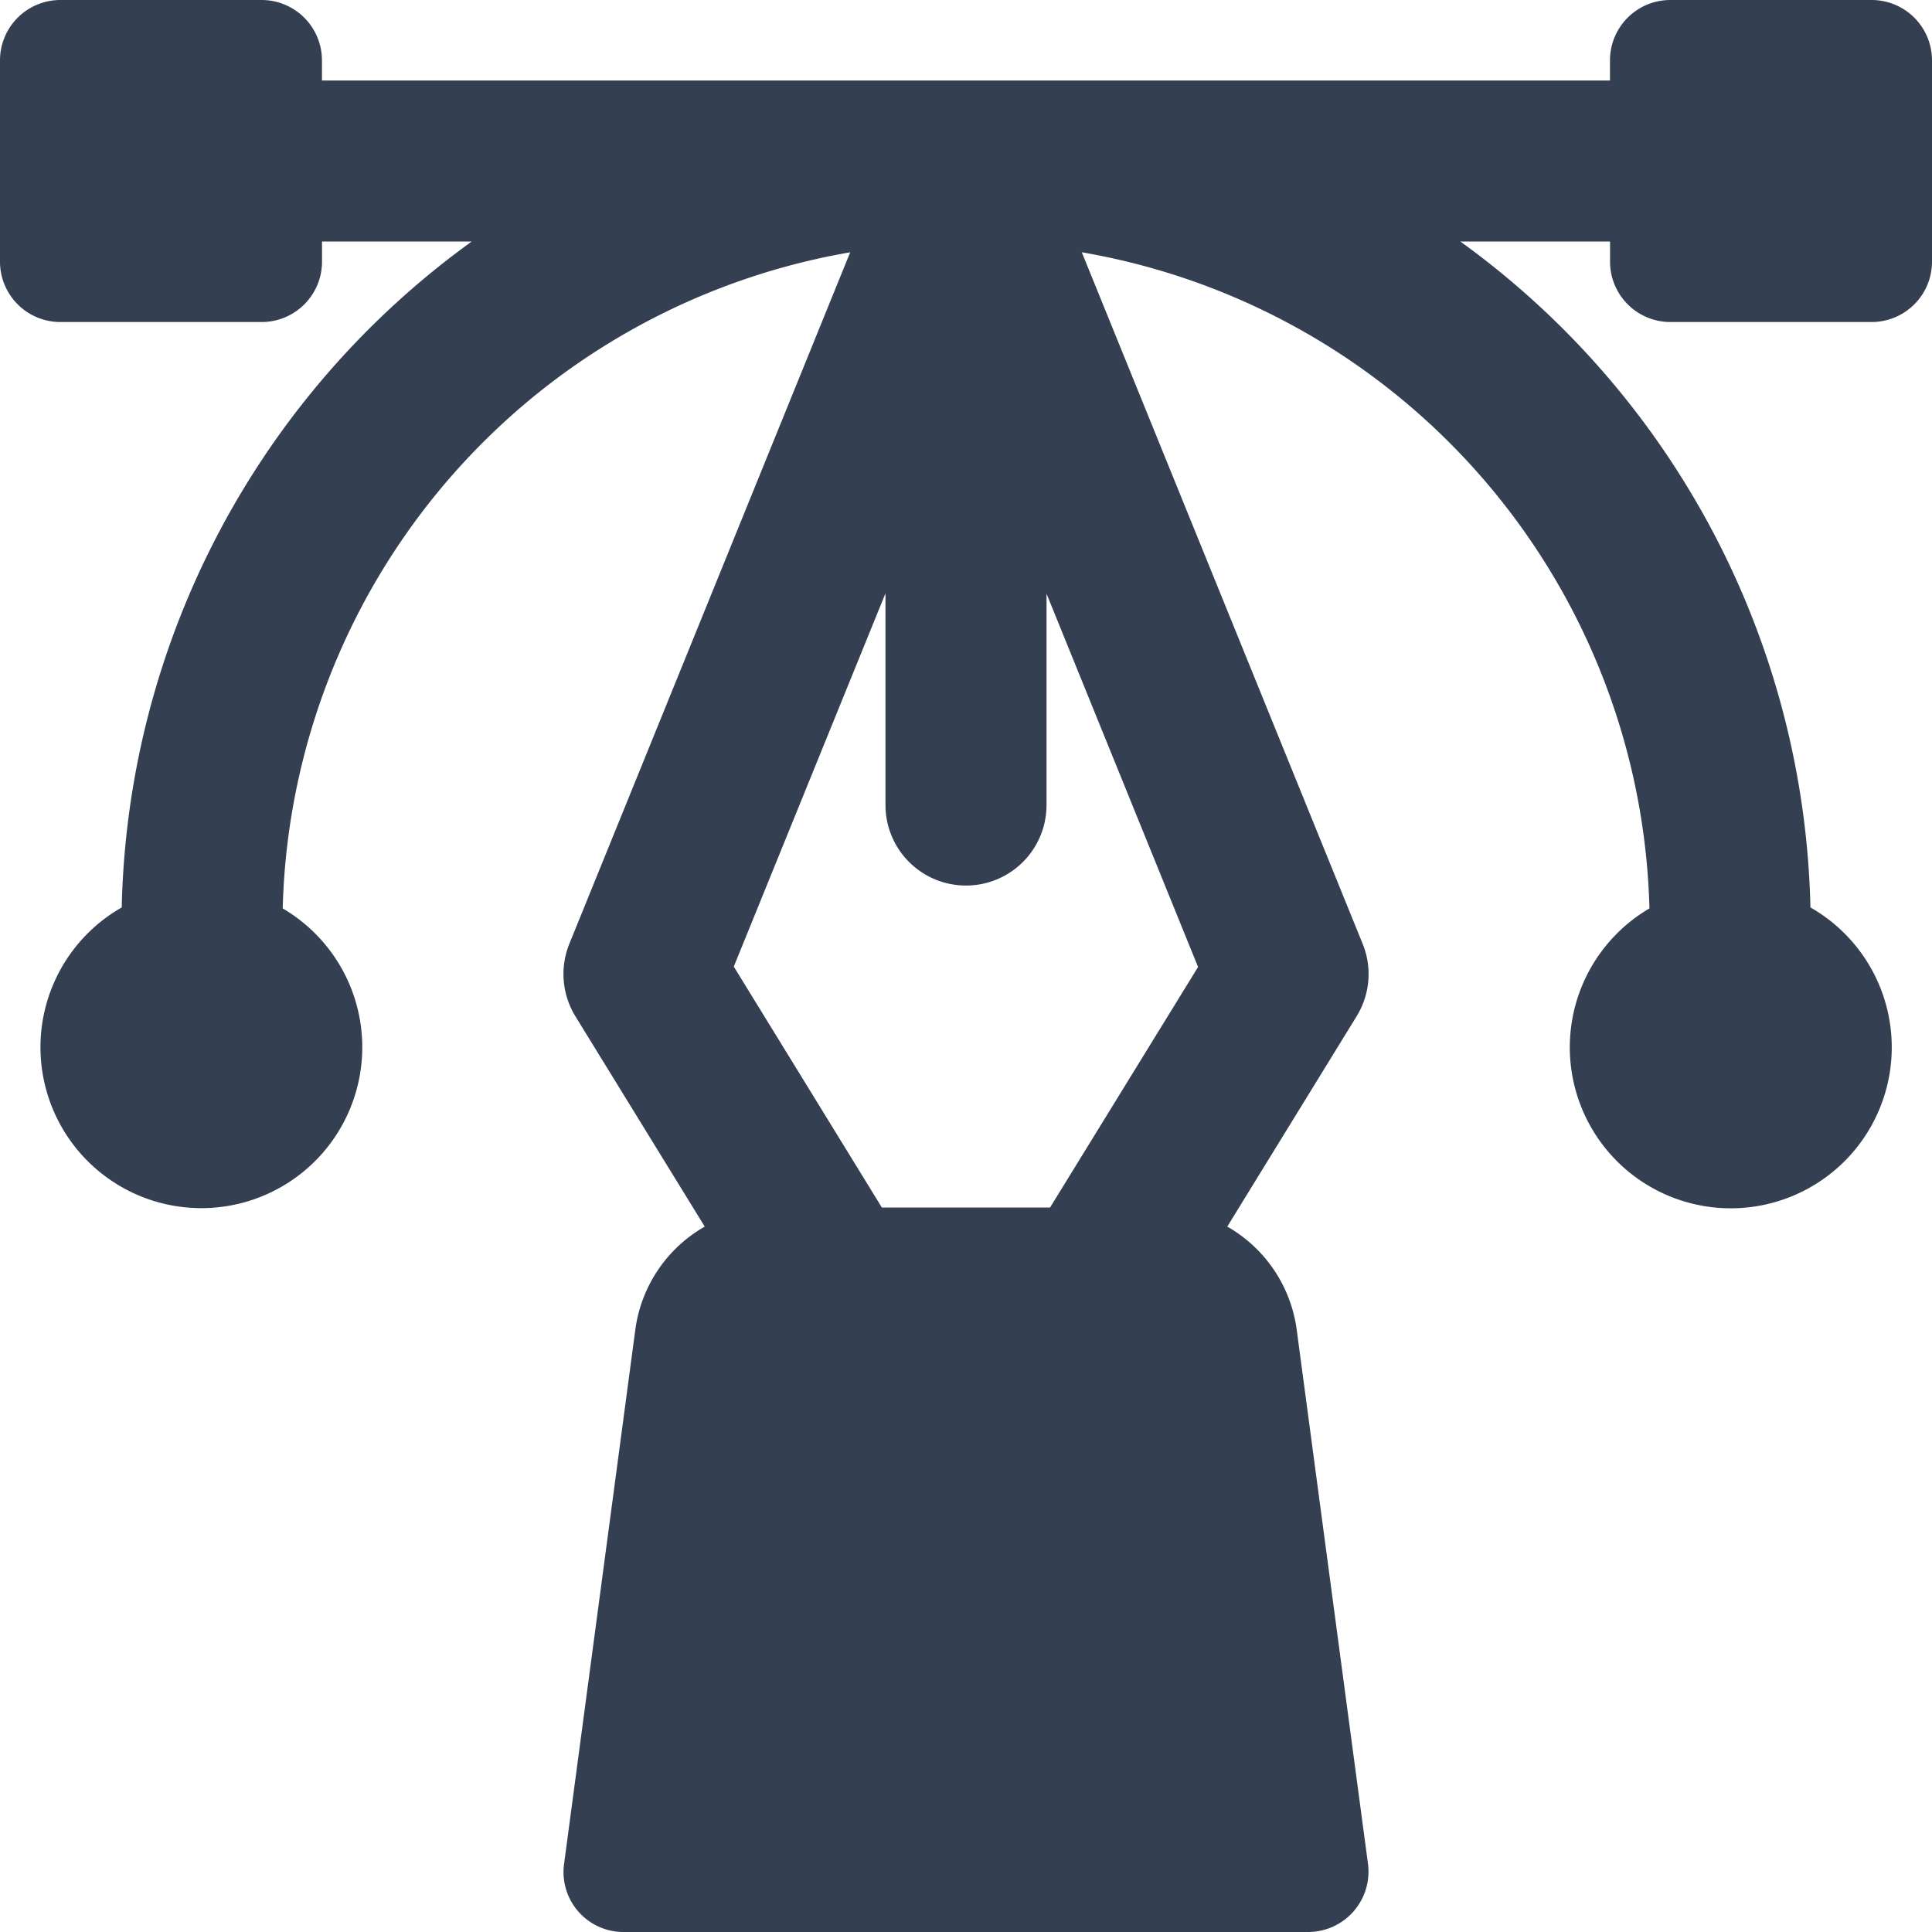
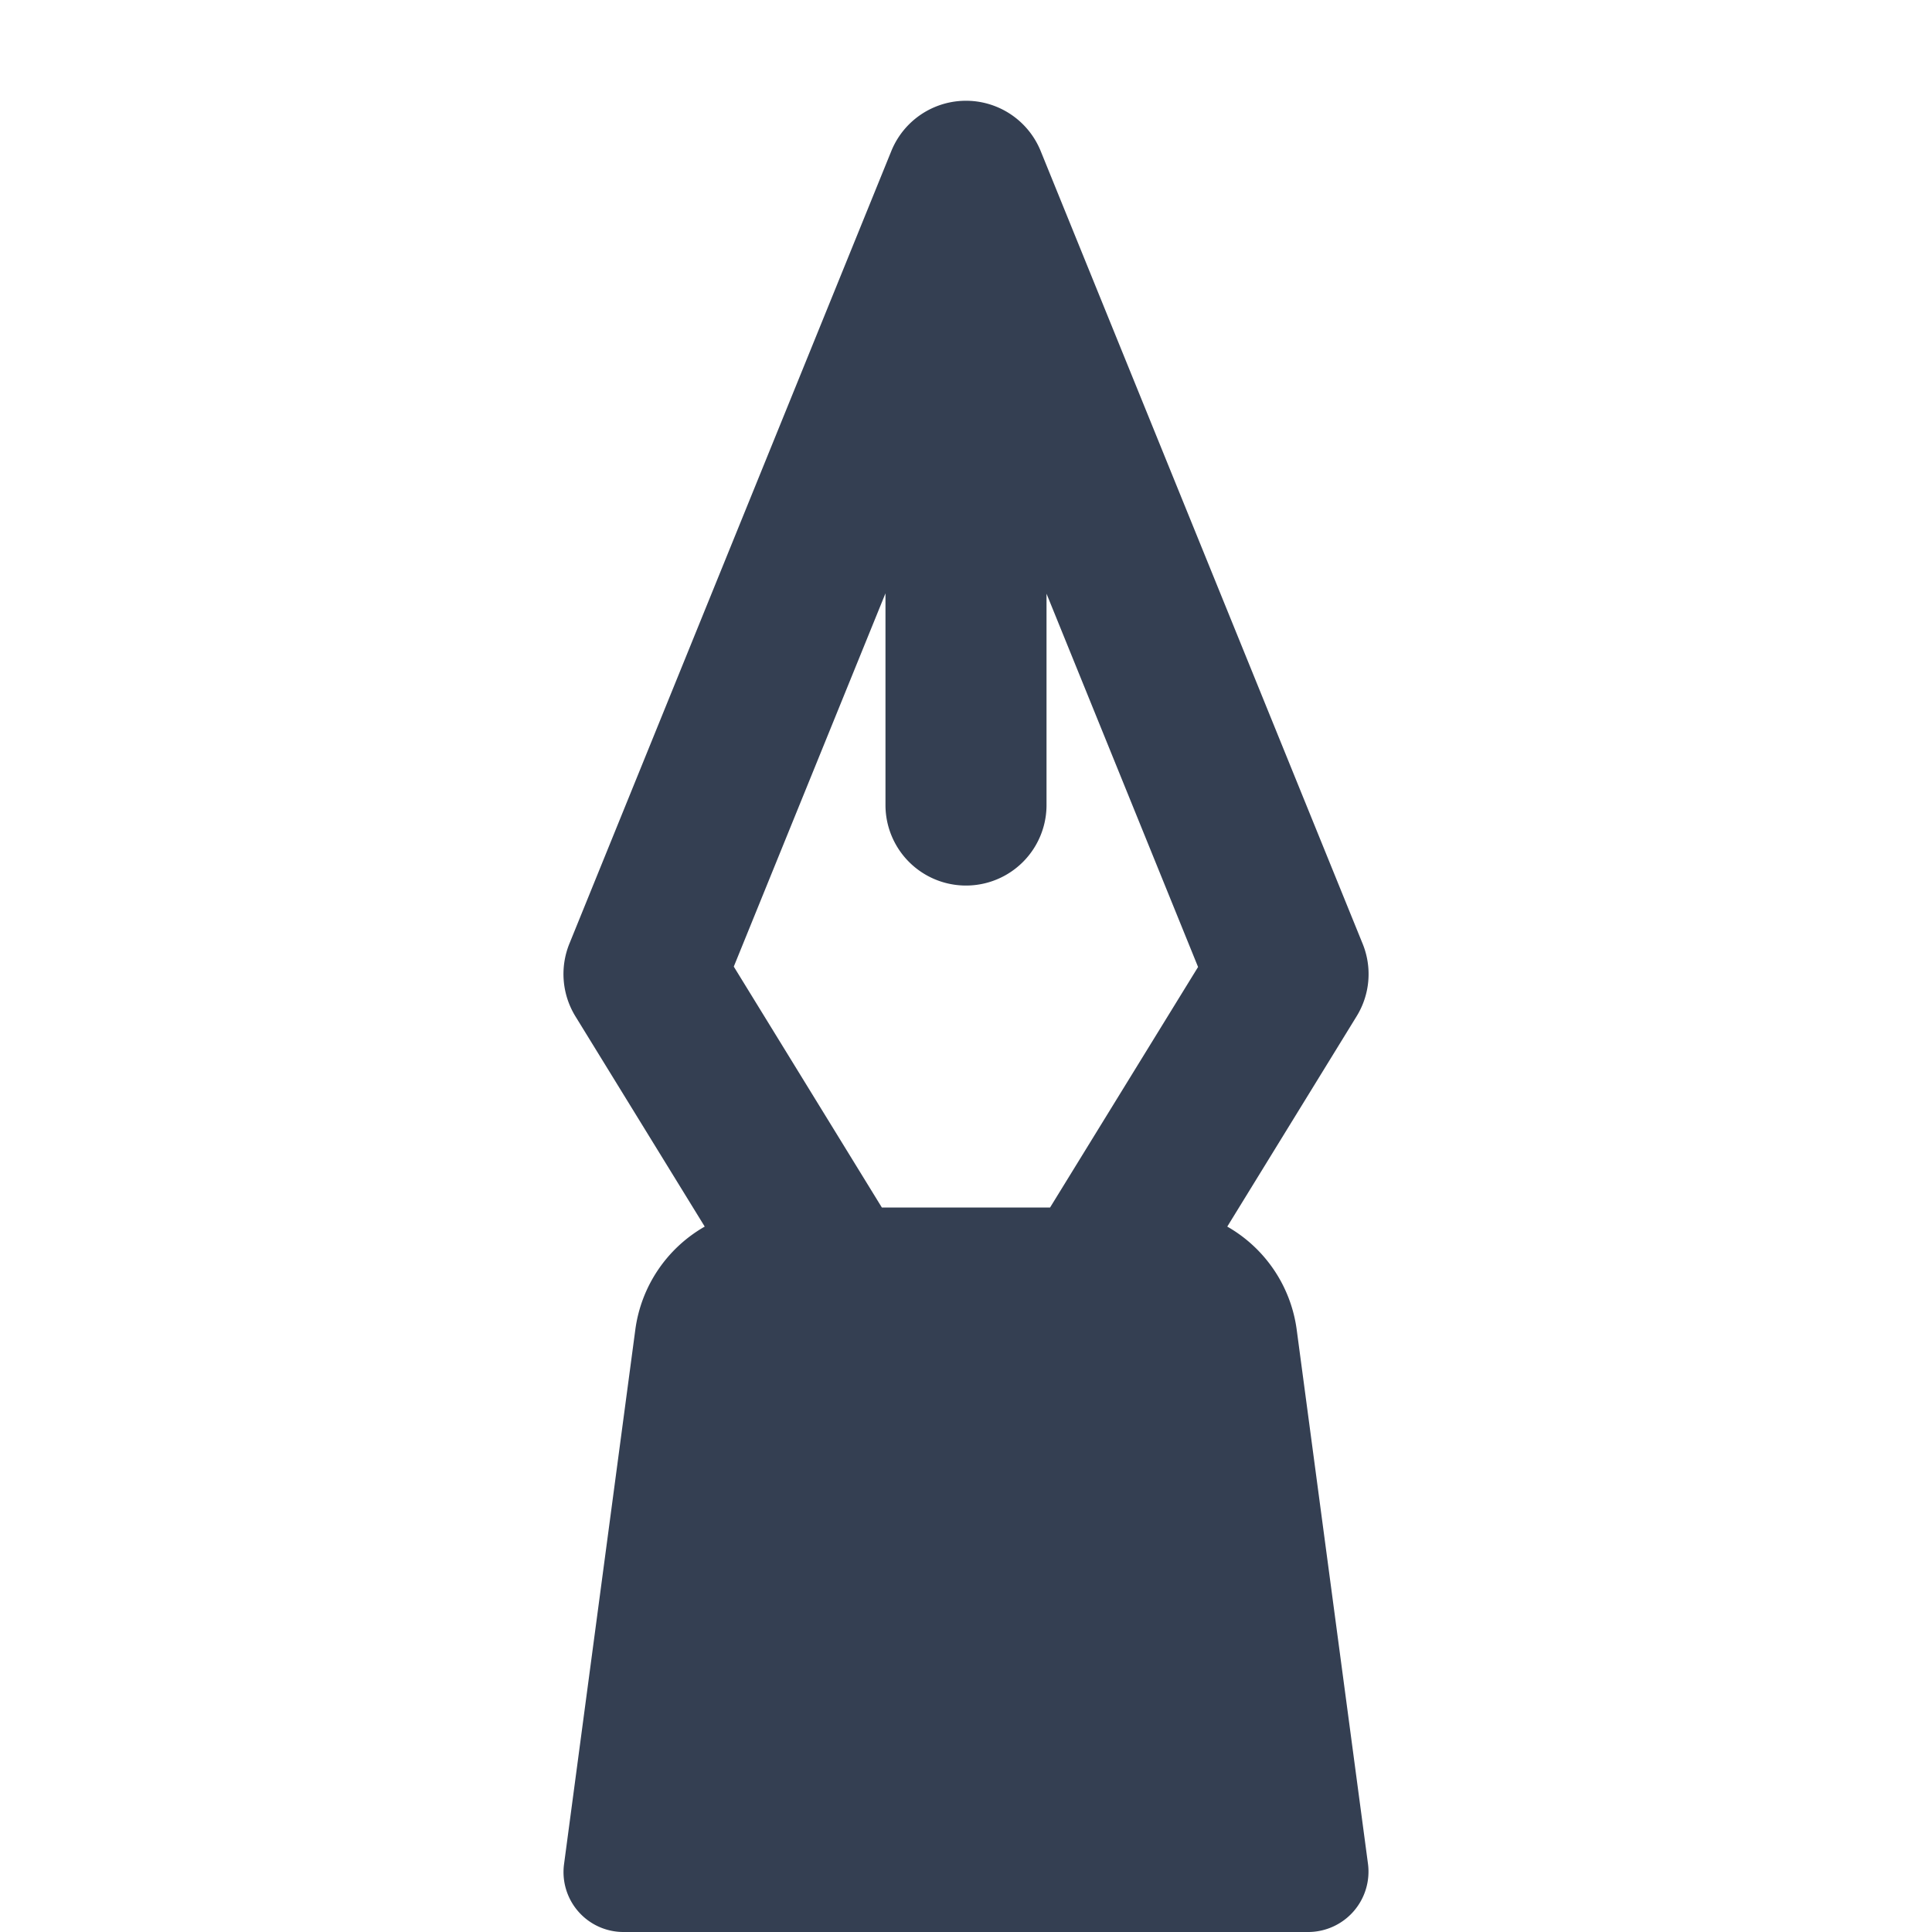
<svg xmlns="http://www.w3.org/2000/svg" viewBox="0 0 256 256">
  <style type="text/css">.fill-primary{fill:#343f52}.fill-secondary{fill:#343f52}</style>
  <g data-name="Layer 2">
    <path class="fill-primary" d="M162.62 162.53l17.14-27.87a10.65 10.65 0 00.8-9.6L137.89 20a10.68 10.68 0 00-19.78 0L75.44 125.06a10.71 10.71 0 00.8 9.6l17.14 27.87a18.56 18.56 0 00-9.2 13.68L74.74 247a7.94 7.94 0 007.93 9h90.67a8 8 0 007.92-9.07l-9.44-70.74a18.56 18.56 0 00-9.2-13.66zm-45.29-83.91v28.05a10.67 10.67 0 1021.34 0v-28l20.08 49.46L139.14 160h-22.29l-19.62-31.92z" />
-     <path class="fill-secondary" d="M248 0h-26.67a8 8 0 00-8 8v2.67H42.66V8a8 8 0 00-8-8H8a8 8 0 00-8 8v26.67a8 8 0 008 8h26.67a8 8 0 008-8V32h19.84a111.78 111.78 0 00-46.38 88.24 21.32 21.32 0 1021.33.13 90.58 90.58 0 01181.1 0 21.33 21.33 0 1021.33-.13A111.84 111.84 0 00193.5 32h19.84v2.67a8 8 0 008 8H248a8 8 0 008-8V8a8 8 0 00-8-8z" />
  </g>
</svg>